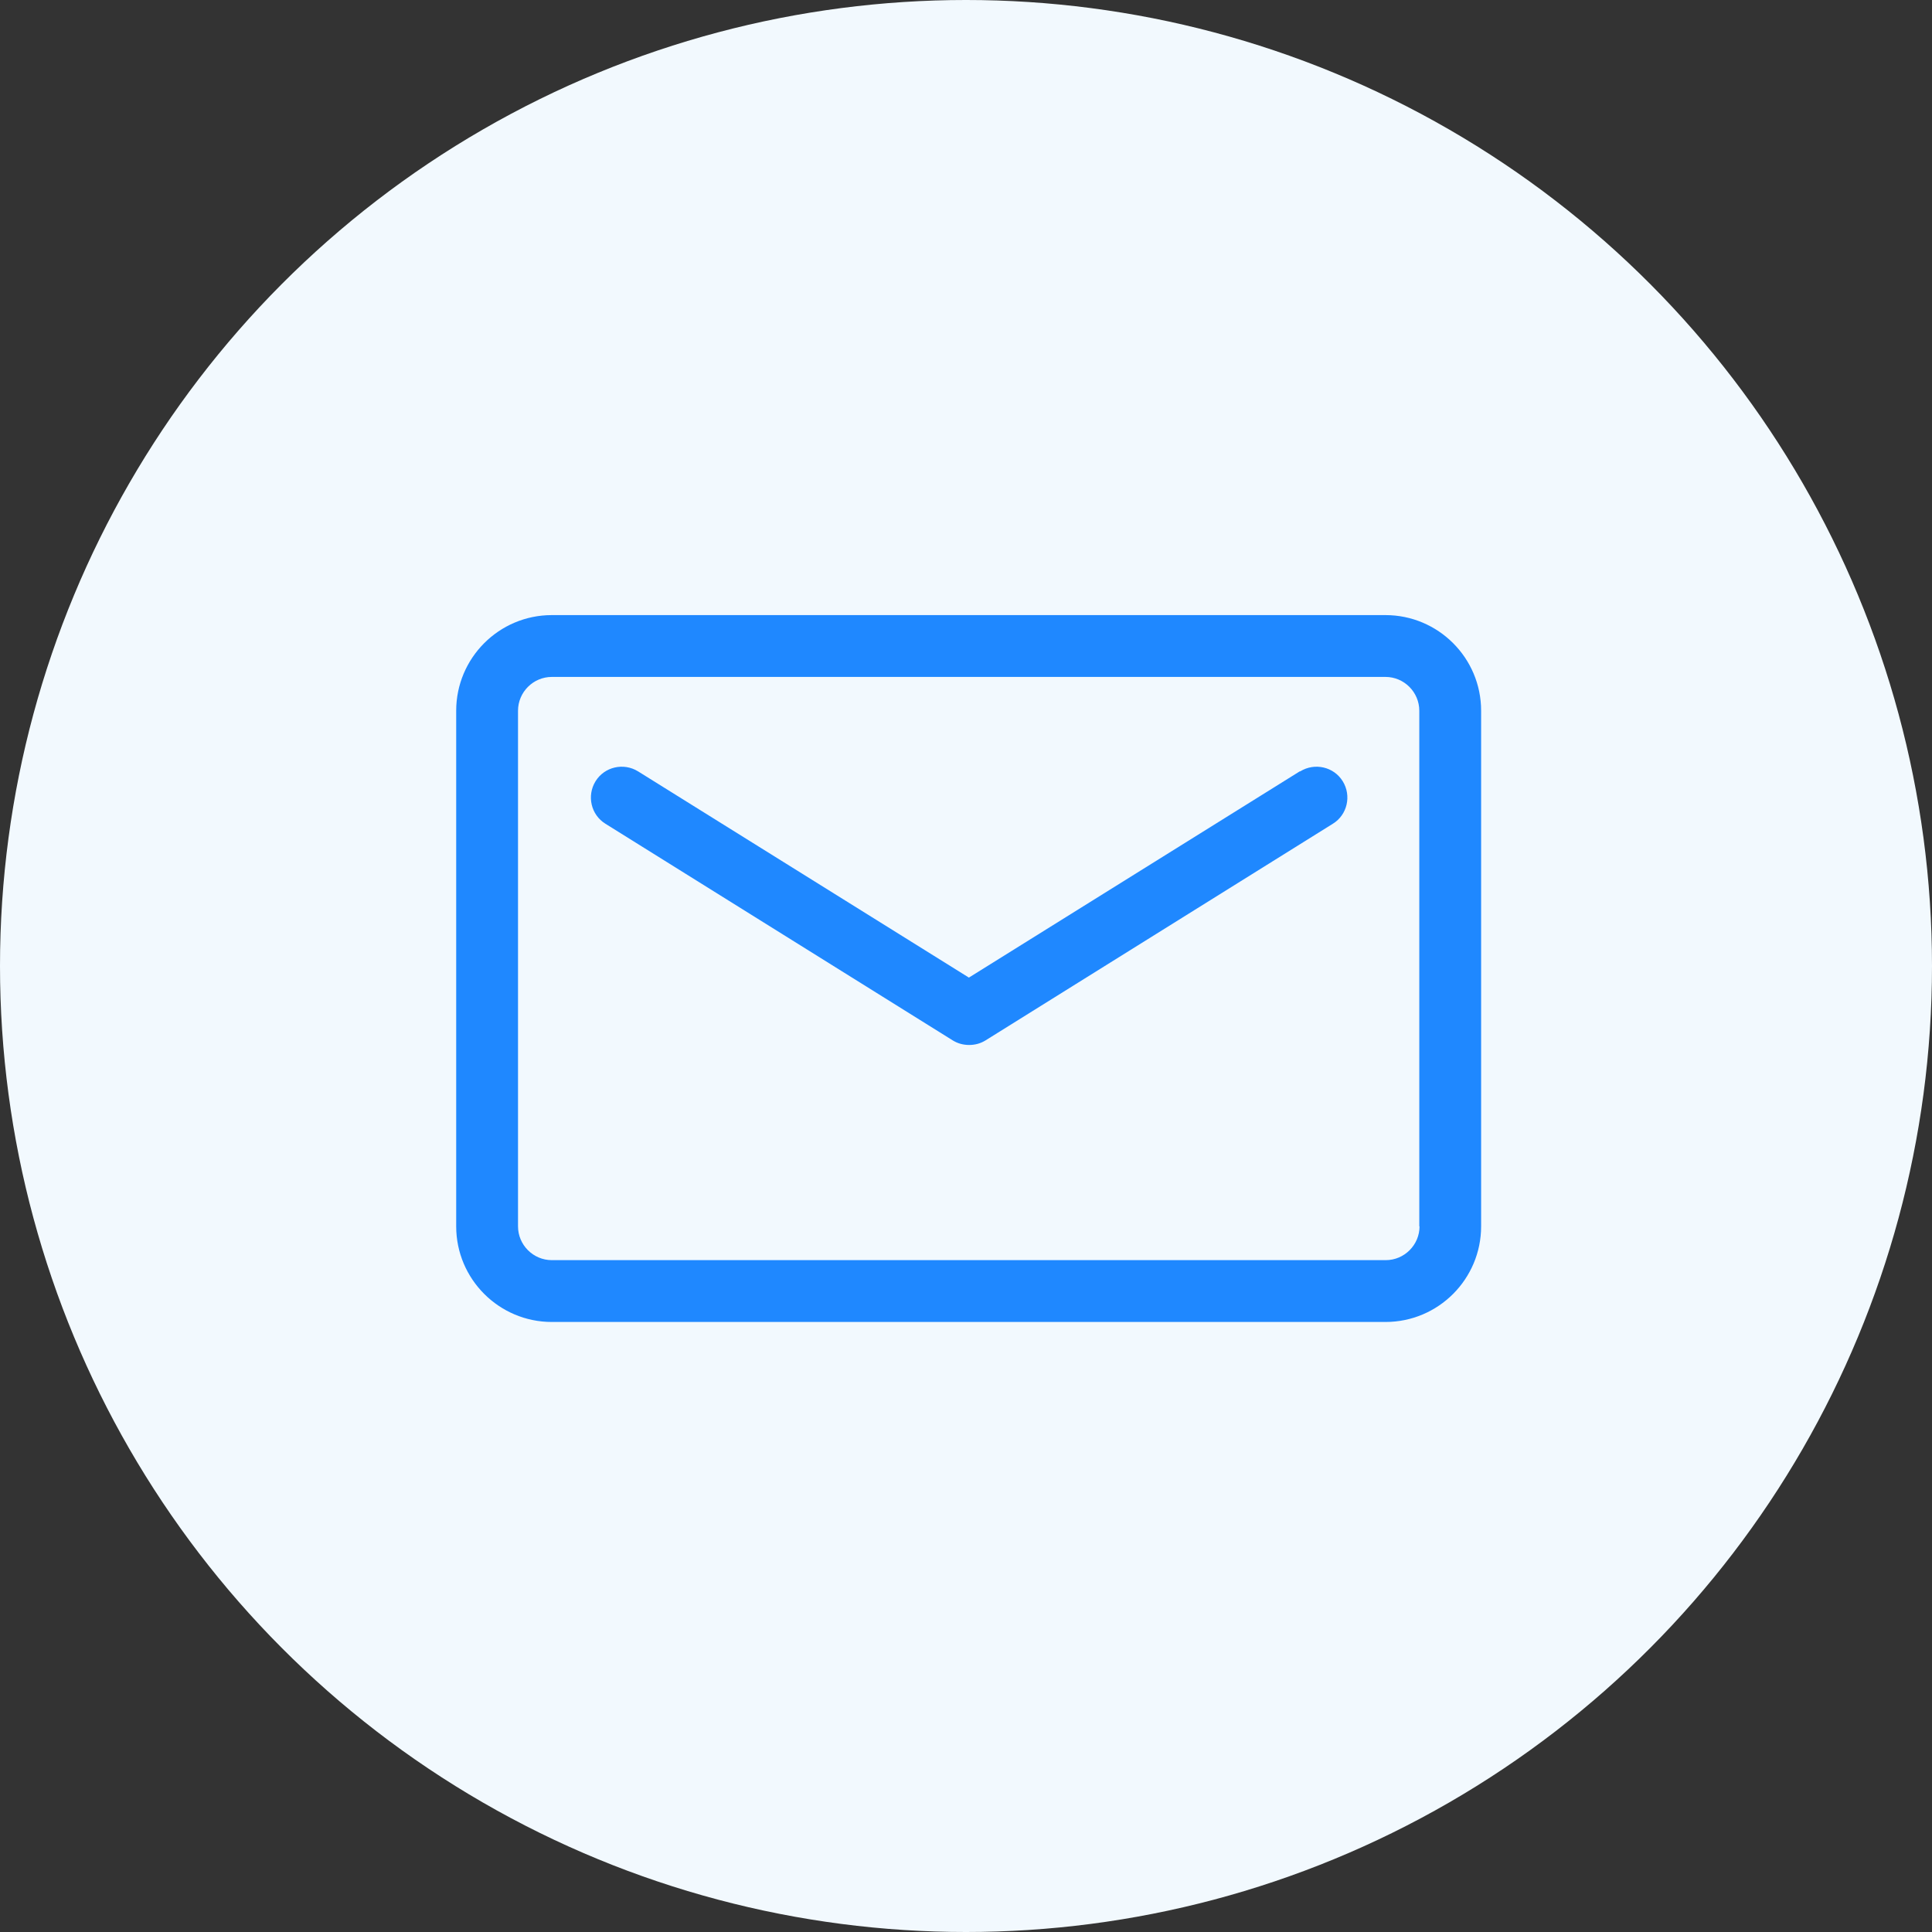
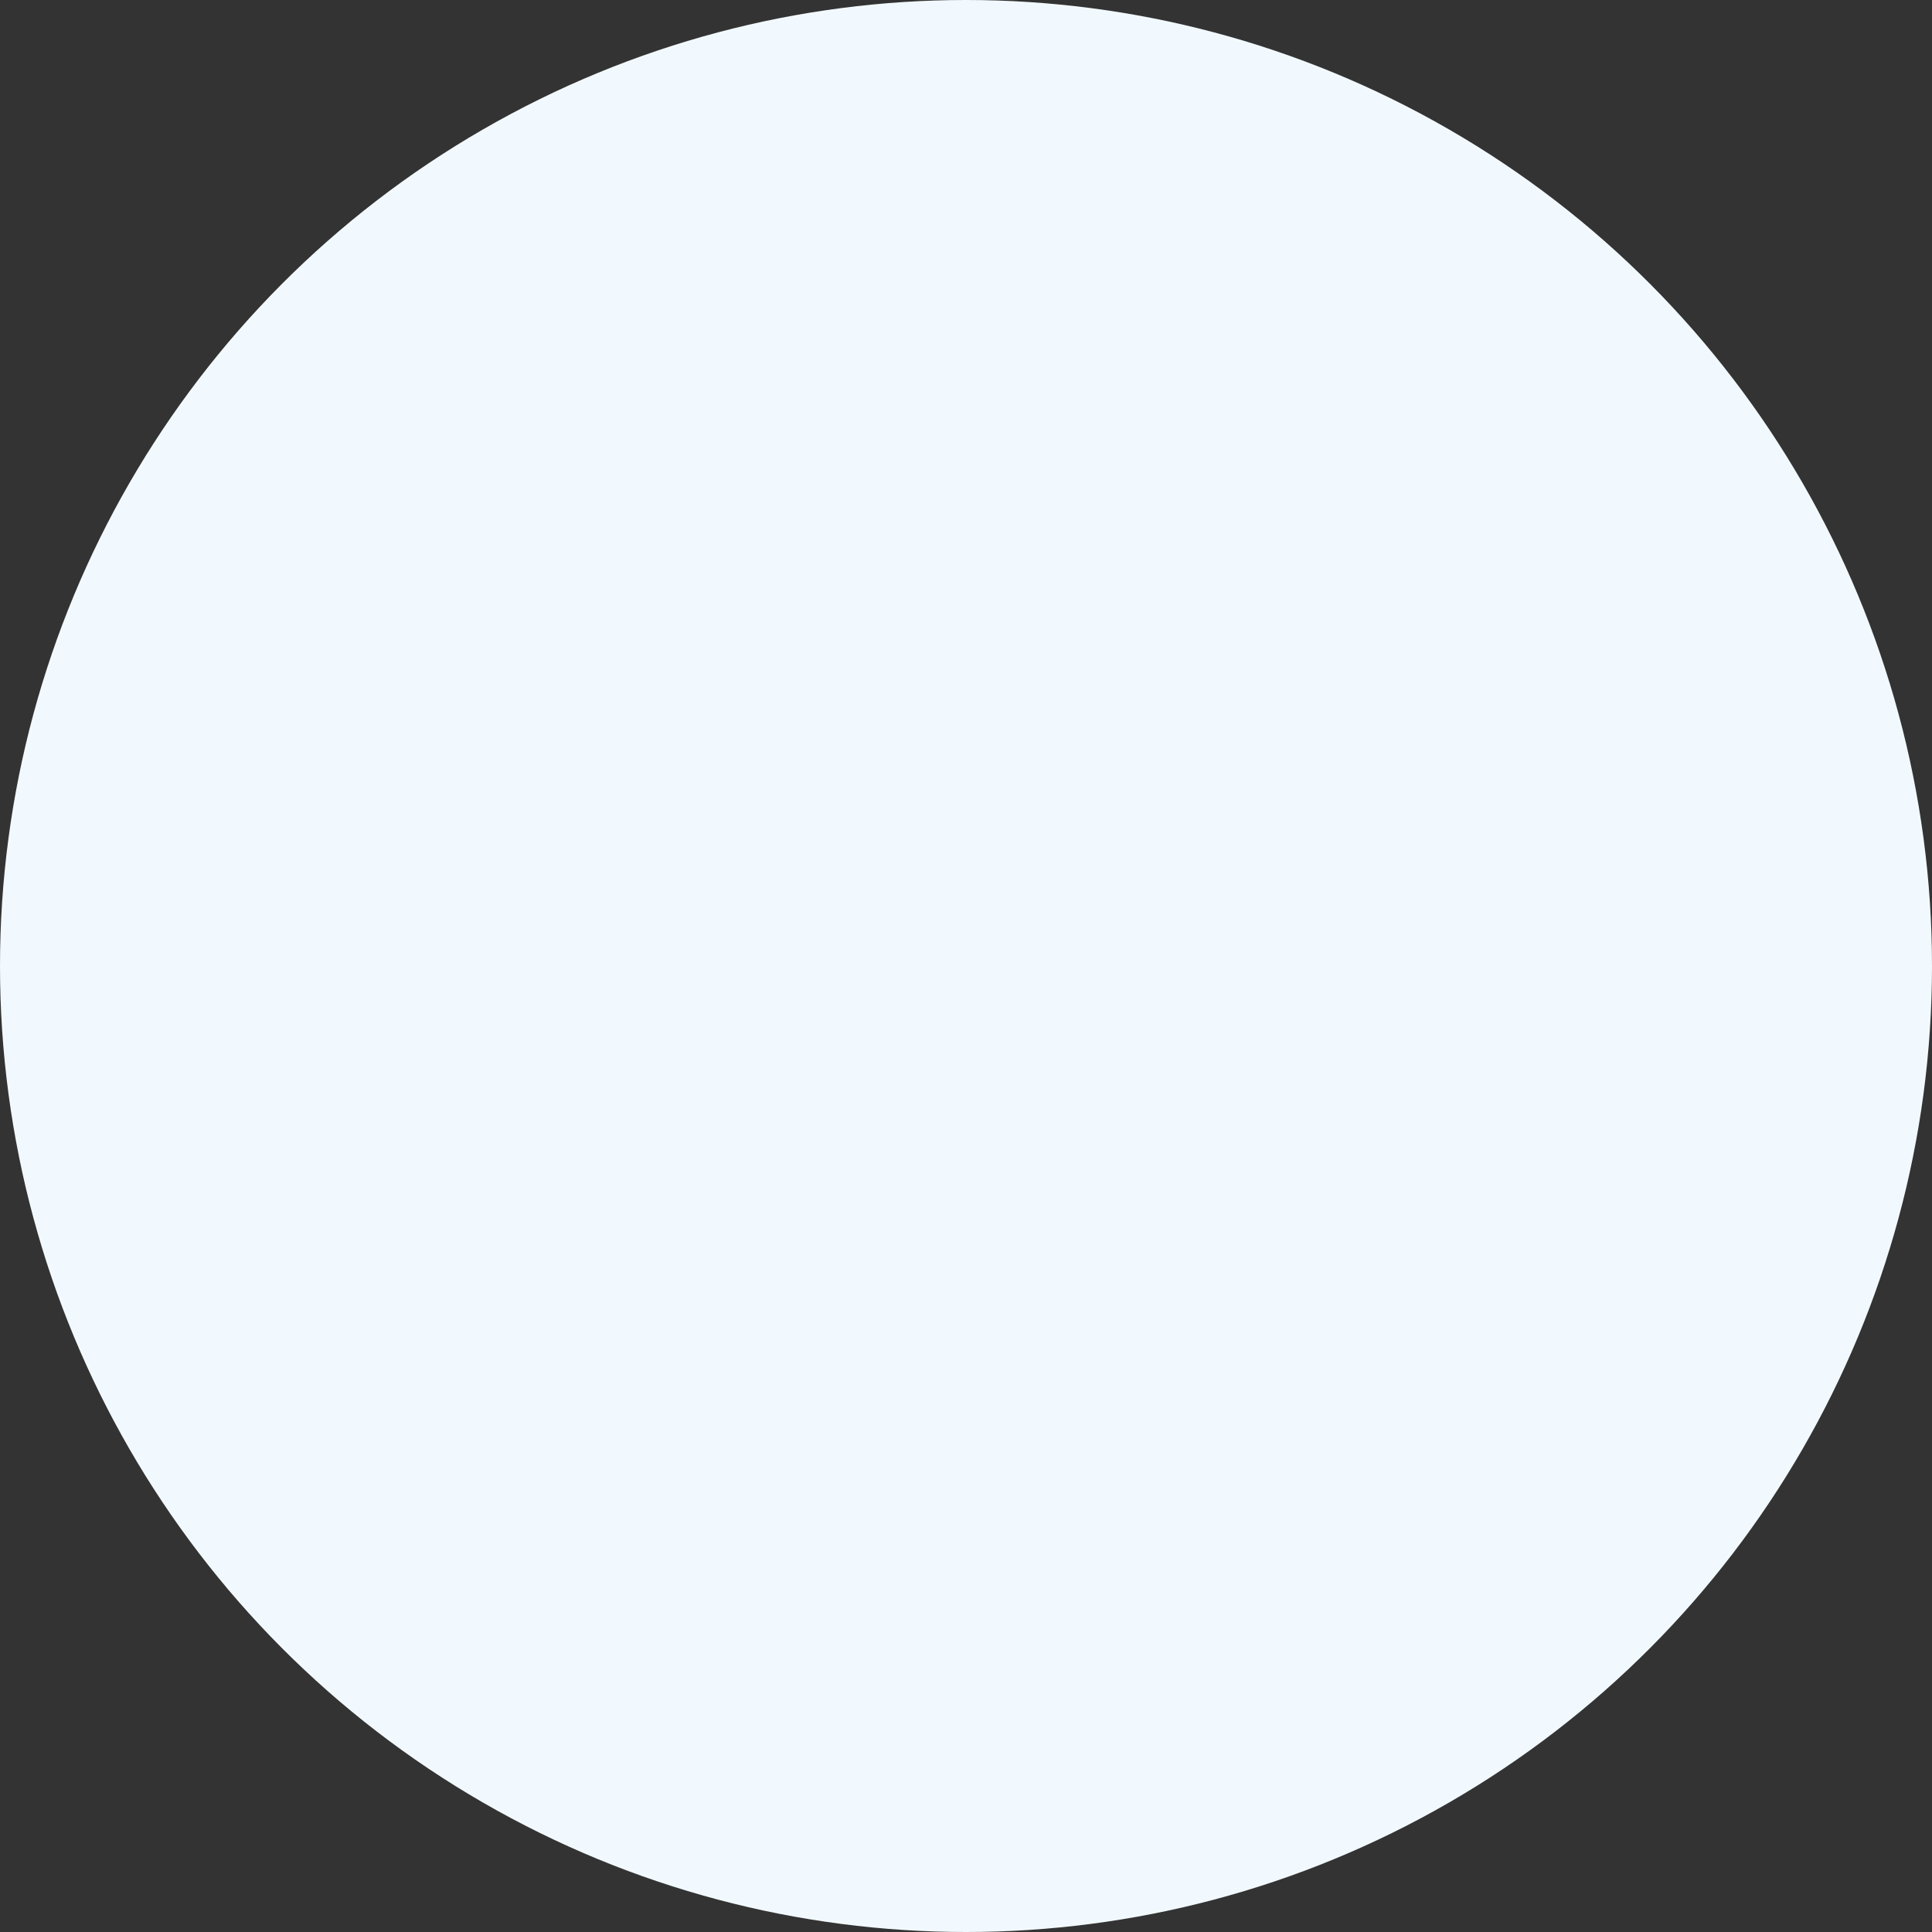
<svg xmlns="http://www.w3.org/2000/svg" id="_レイヤー_2" viewBox="0 0 80 80">
  <rect x="0" y="0" width="80" height="80" fill="#333333" stroke="none" />
  <defs>
    <style>.cls-1{fill:#f2f9fe;}.cls-2{fill:#1f88ff;}</style>
  </defs>
  <g id="contents">
    <g>
      <circle class="cls-1" cx="40" cy="40" r="40" />
      <g>
-         <path class="cls-2" d="m57.38,25.47H22.85c-2.19,0-3.96,1.78-3.96,3.96v21.35c0,2.19,1.78,3.96,3.96,3.96h34.52c2.19,0,3.96-1.78,3.96-3.96v-21.35c0-2.19-1.78-3.96-3.96-3.96Zm1.4,25.31c0,.77-.63,1.4-1.4,1.4H22.85c-.77,0-1.4-.63-1.4-1.4v-21.35c0-.77.63-1.4,1.4-1.4h34.52c.77,0,1.4.63,1.4,1.4v21.35Z" />
-         <path class="cls-2" d="m53.82,31.94l-13.7,8.54-13.7-8.54c-.6-.37-1.39-.19-1.76.41-.37.6-.19,1.39.41,1.76l14.38,8.97c.21.13.44.19.68.19s.47-.06.68-.19l14.38-8.97c.6-.37.78-1.16.41-1.76s-1.16-.78-1.76-.41Z" />
-       </g>
+         </g>
    </g>
  </g>
</svg>